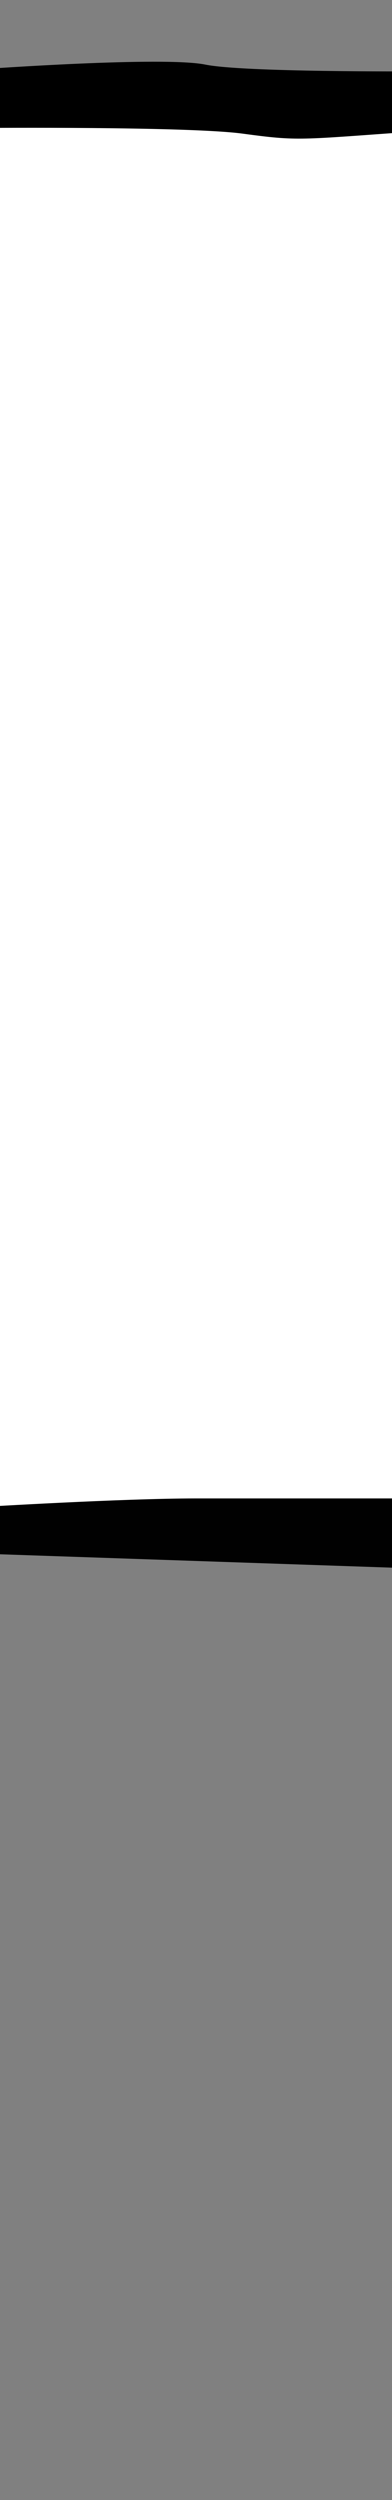
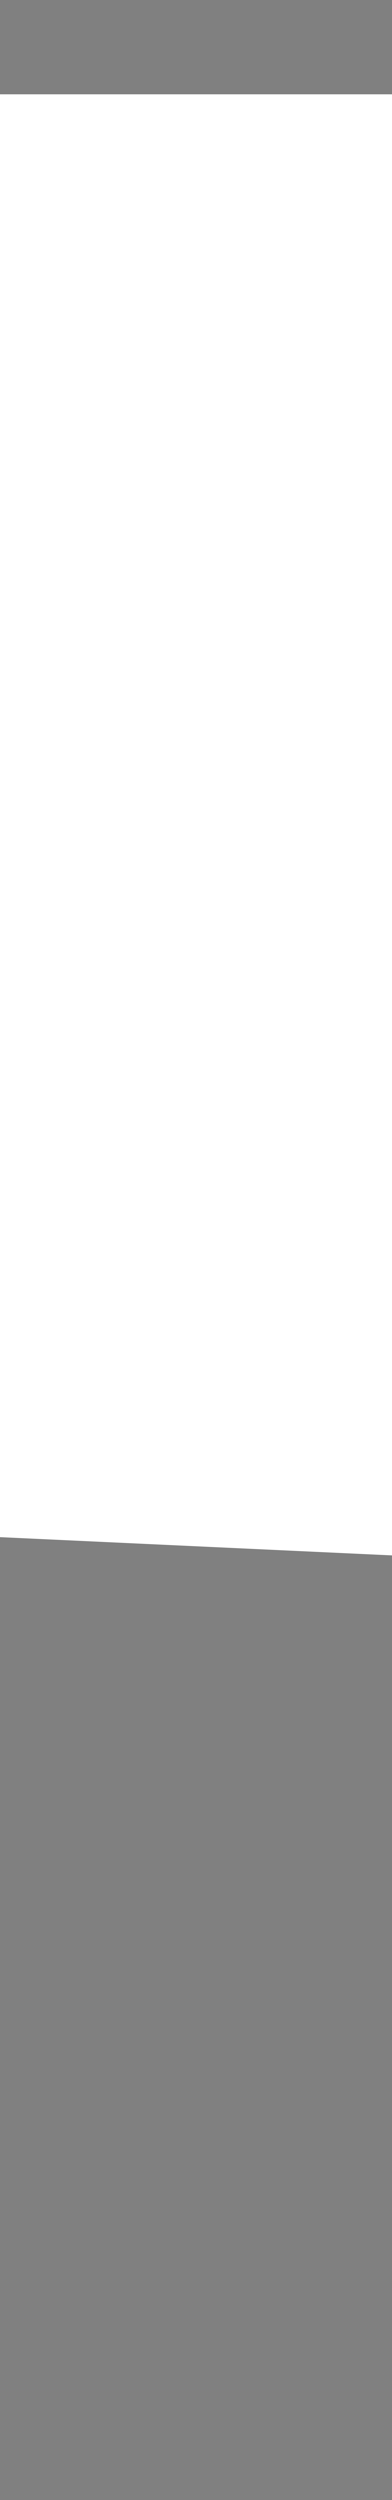
<svg xmlns="http://www.w3.org/2000/svg" version="1.1" id="Layer_1" x="0px" y="0px" preserveAspectRatio="none" width="5" height="31.81" viewBox="0.228 -0.002 5 31.81">
  <rect x="0.228" y="-0.002" width="5" height="31.81" fill="#808080" stroke="none" />
  <g id="Layer_3" display="none">
-     <rect x="-28.127" y="0" display="inline" fill="none" width="53.728" height="31.807" />
-     <rect x="-28.127" y="0" display="inline" fill="#FF00F9" width="53.728" height="31.807" />
-   </g>
+     </g>
  <g id="Layer_1_xA0_Image_1_">
</g>
  <g id="Layer_2">
    <g>
      <polygon fill="#FFFFFF" points="5.468,19.8 0.021,19.547 0.03,1.198 5.468,1.198   " />
-       <path d="M0.016,0.877c0,0,2.301-0.165,2.831-0.057c0.487,0.099,2.659,0.086,2.659,0.086v0.766    C4.033,1.777,4.039,1.795,3.327,1.699C2.639,1.605,0.016,1.626,0.016,1.626V0.877z" />
-       <path fill="#010101" d="M0.006,19.172v0.595l5.517,0.188l-0.017-0.891c0,0-1.844,0-2.781,0S0.006,19.172,0.006,19.172z" />
    </g>
  </g>
</svg>